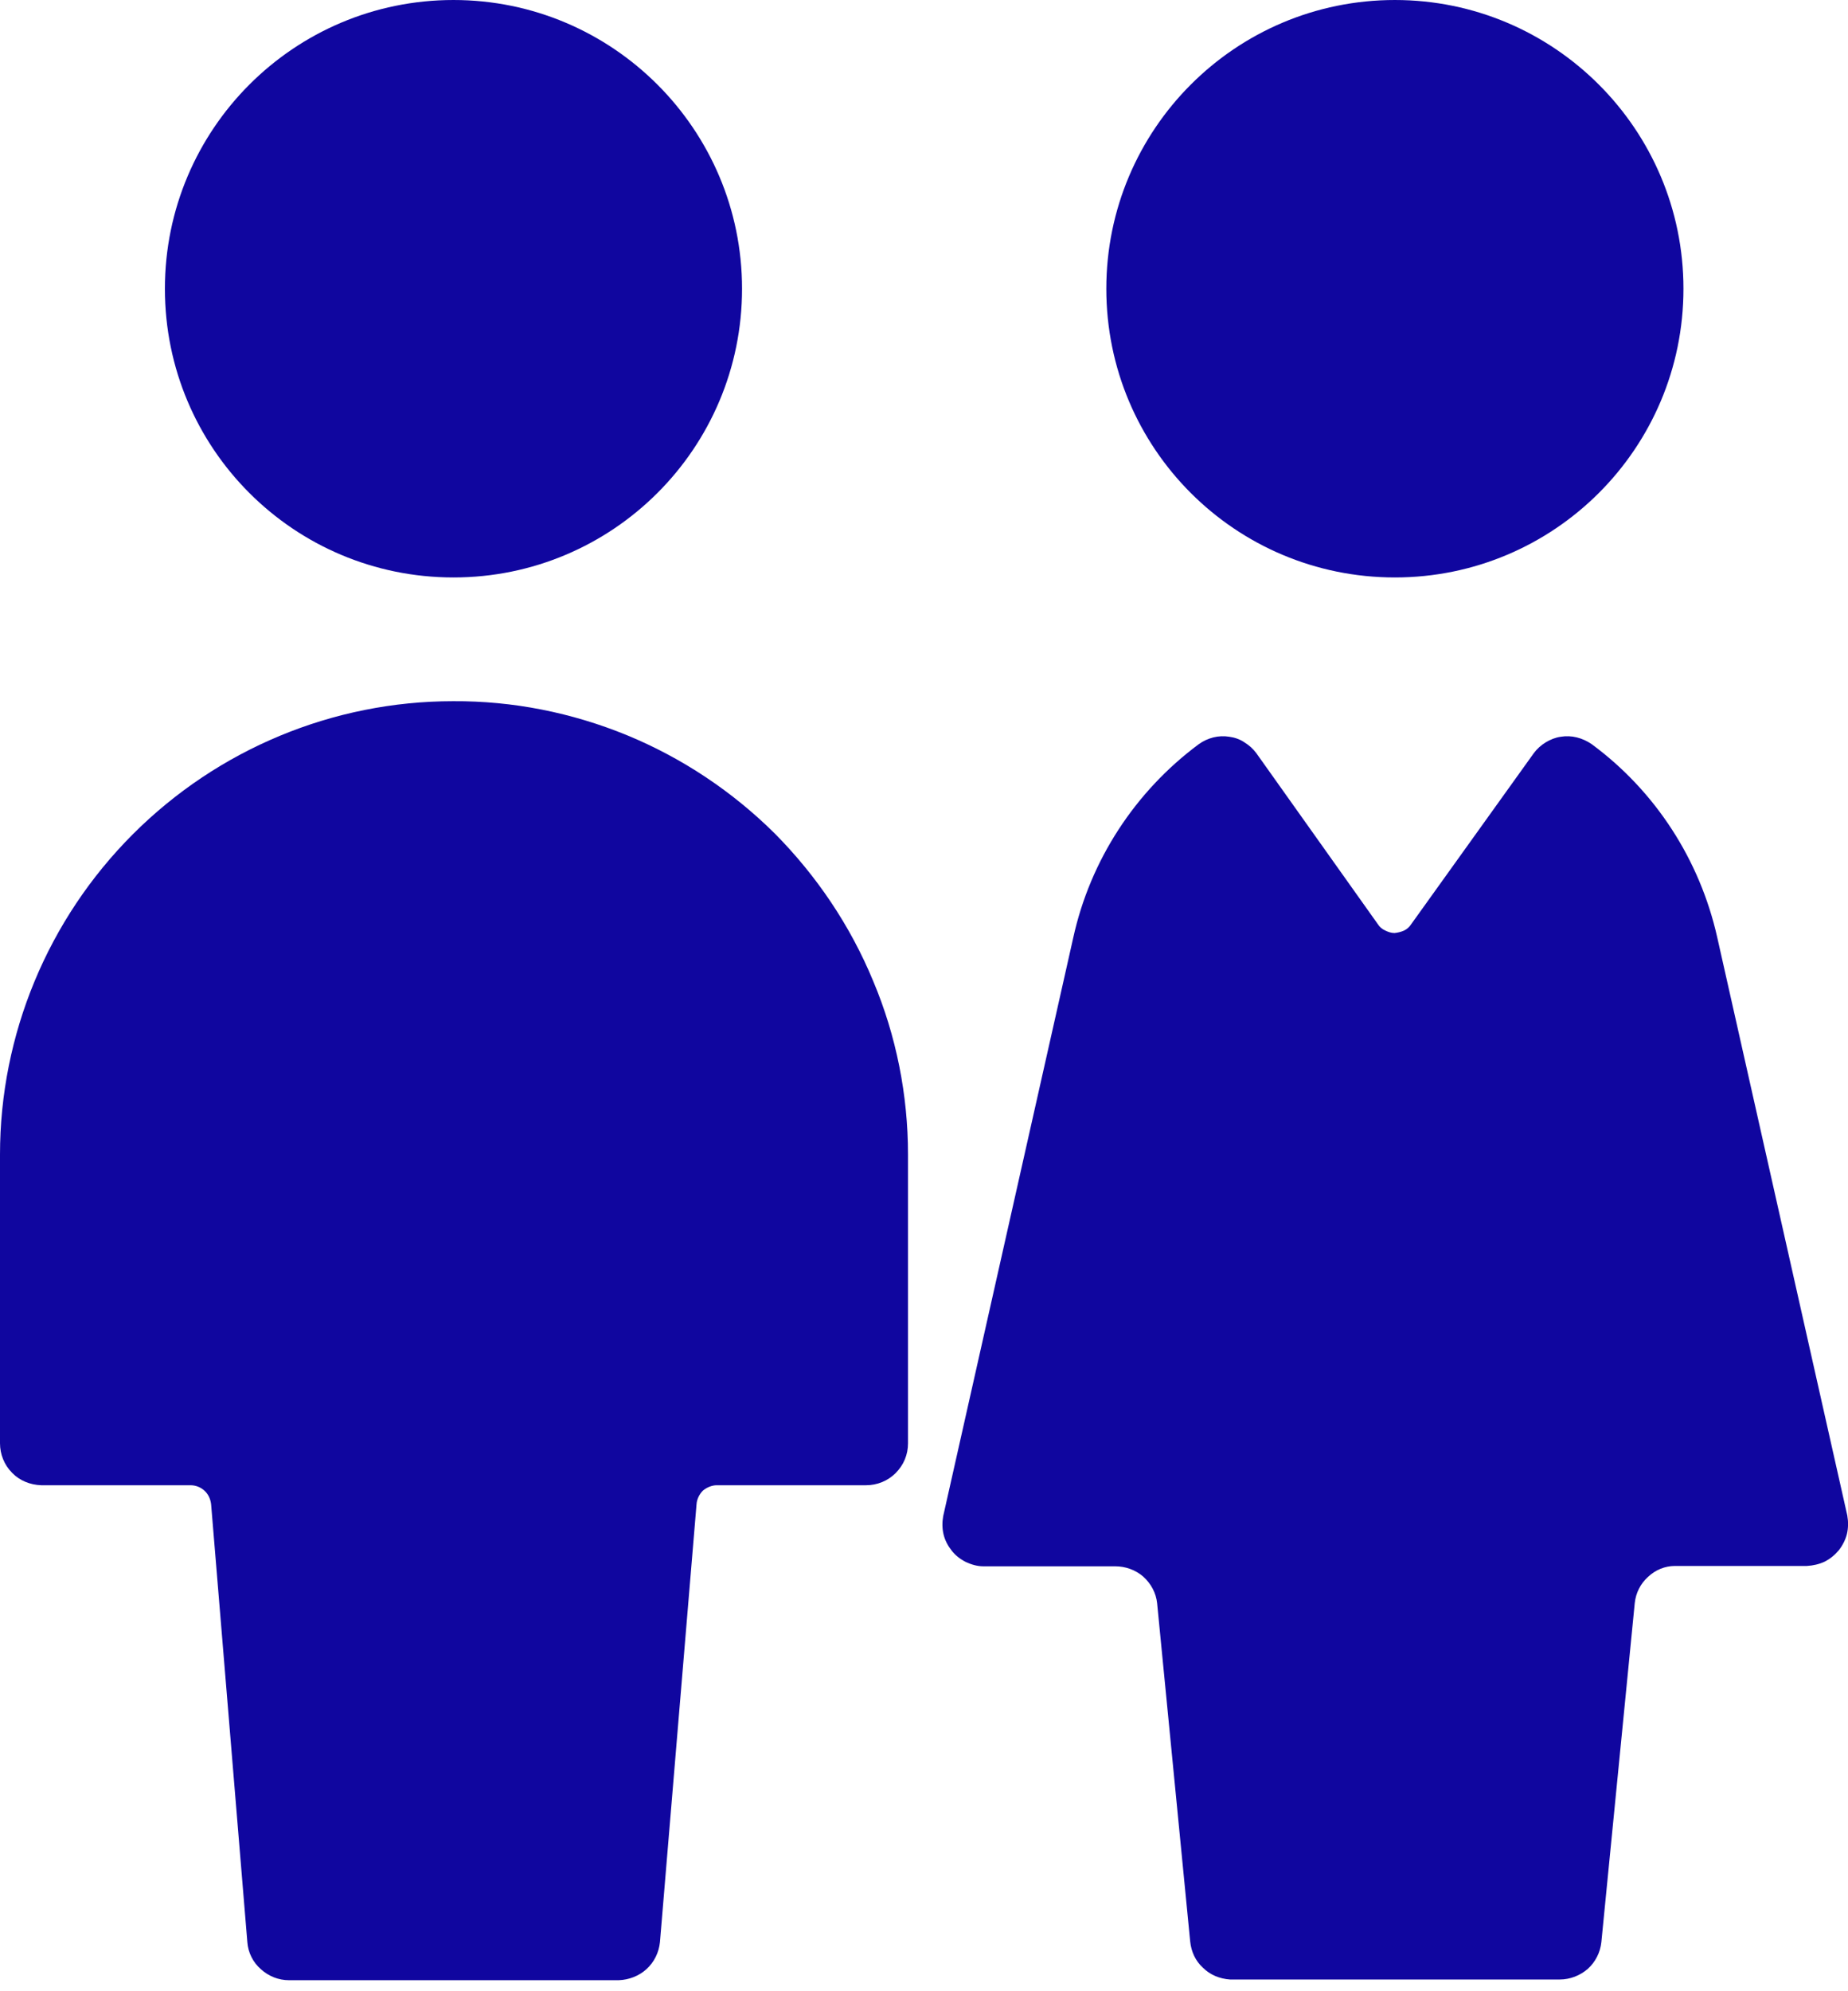
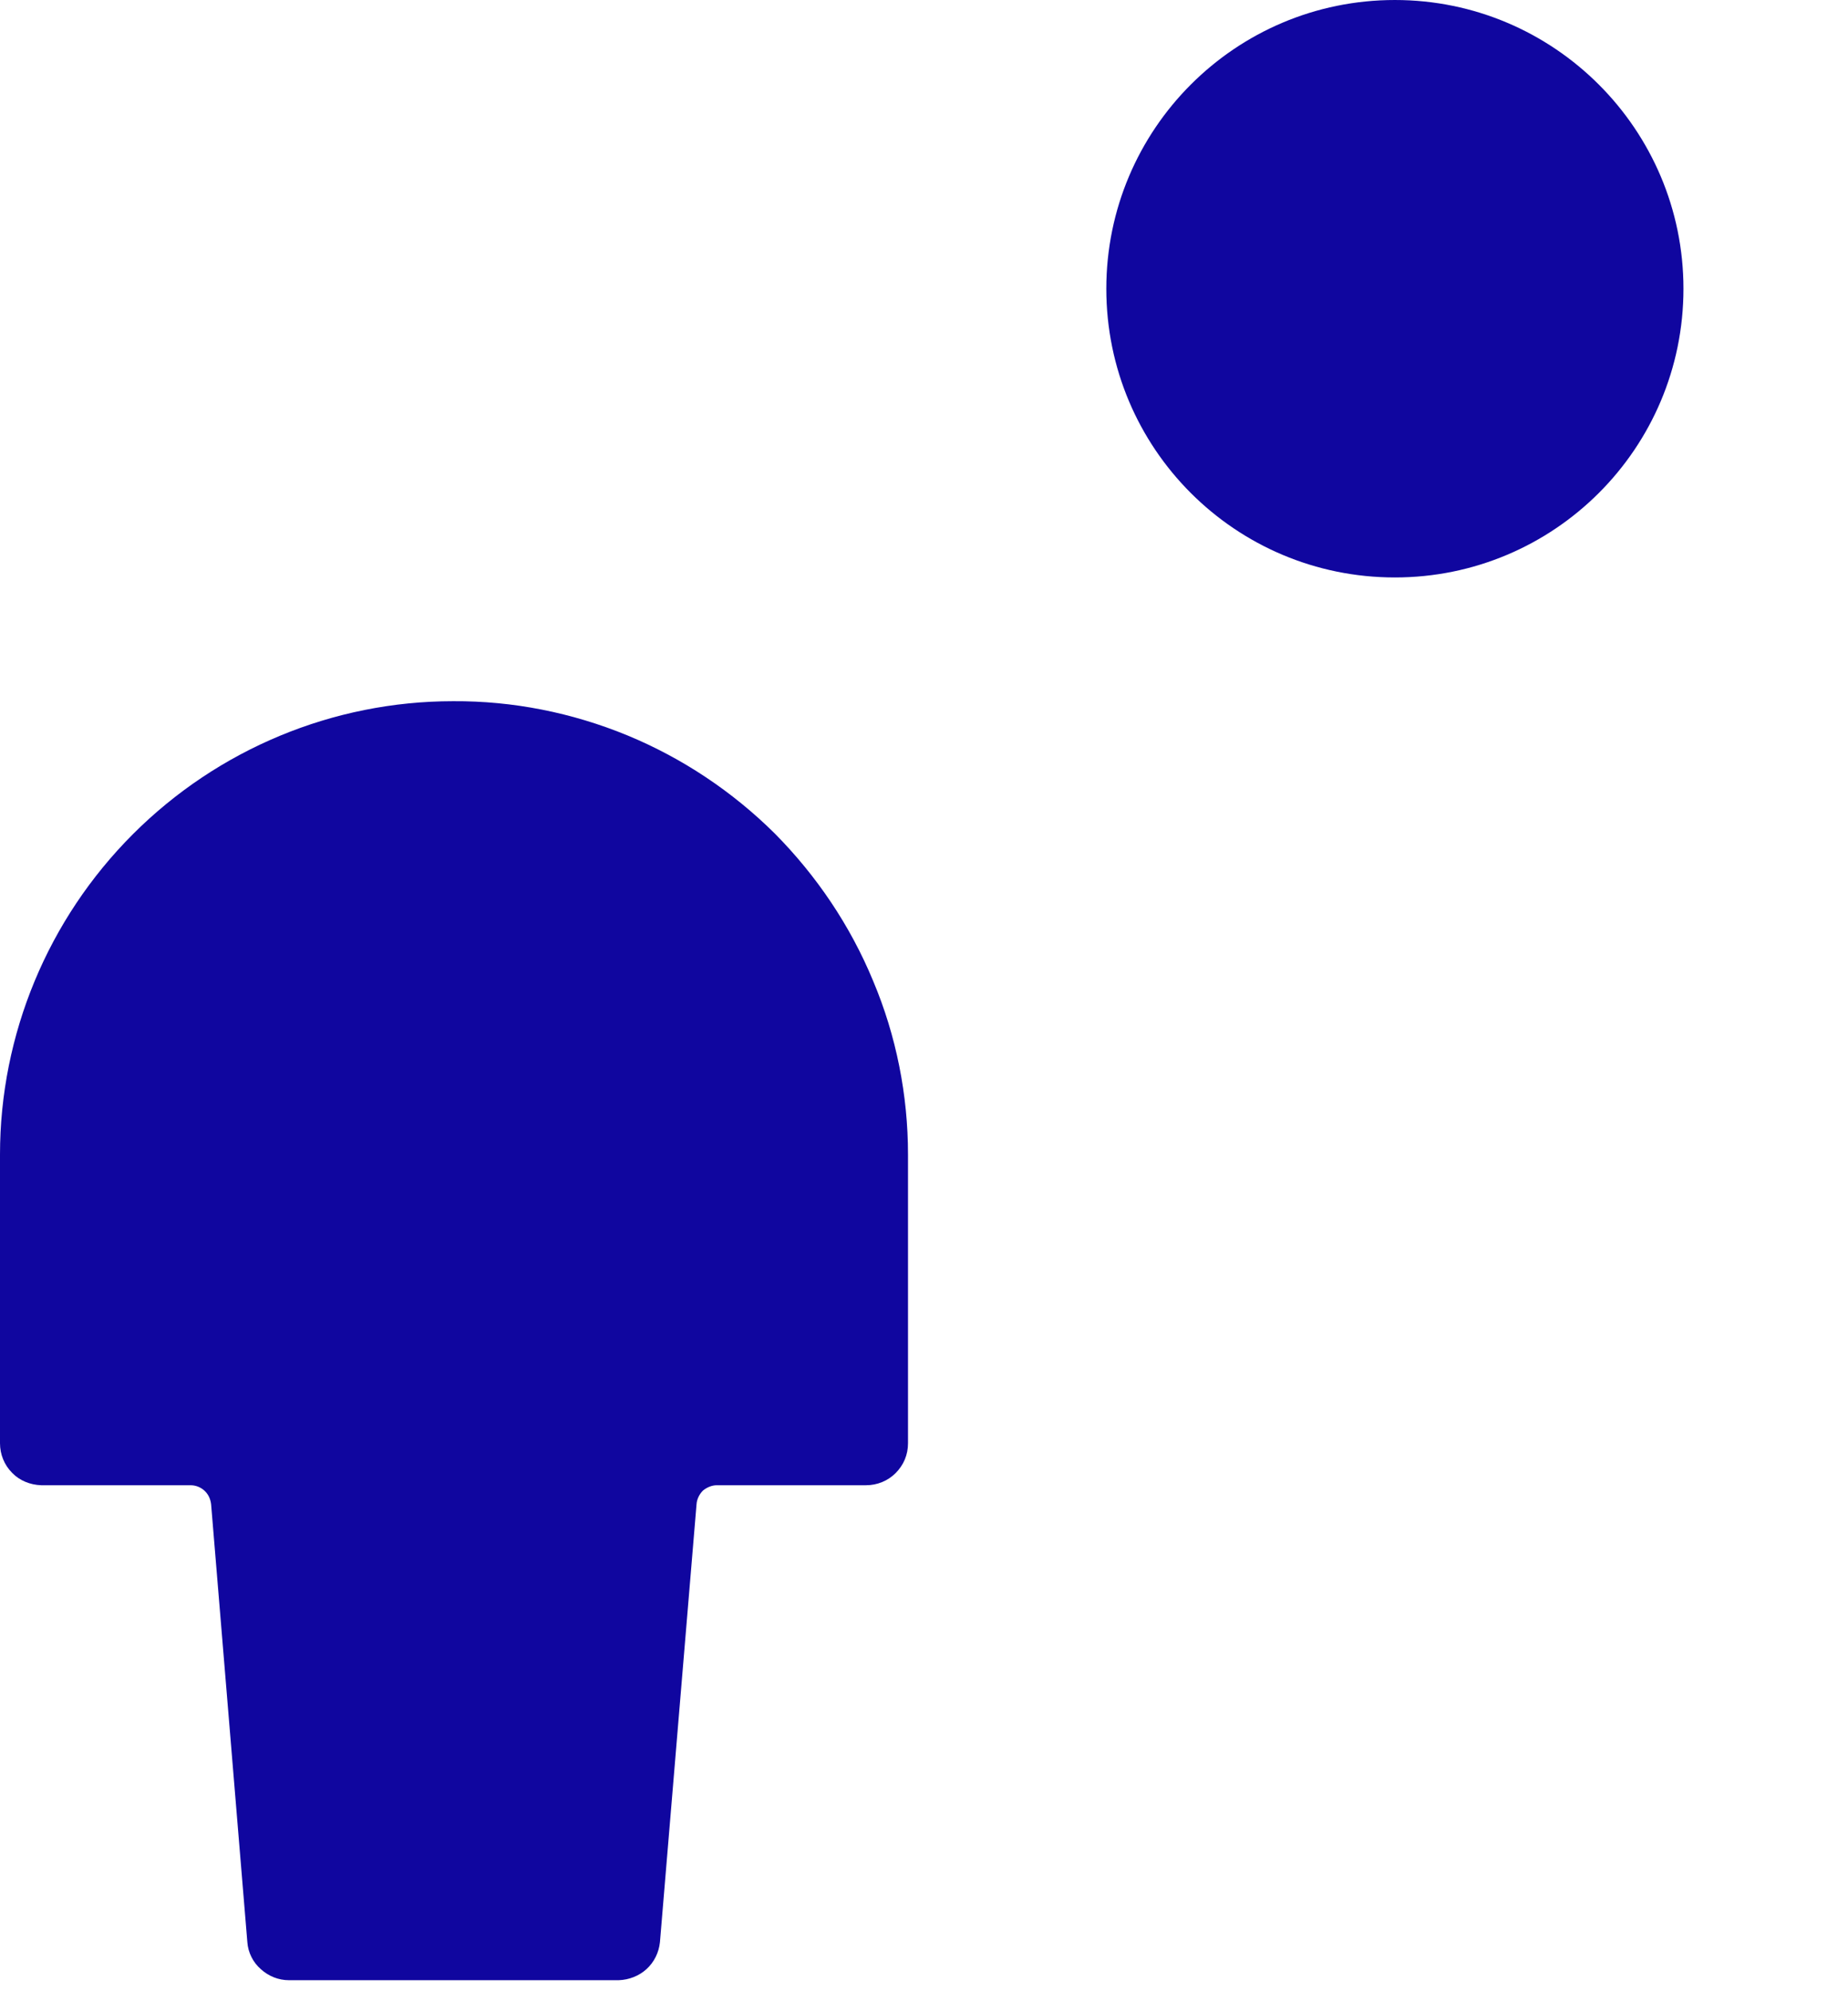
<svg xmlns="http://www.w3.org/2000/svg" width="52" height="56">
  <g class="layer">
    <title>Layer 1</title>
    <path d="m12.75,19.72c-3.38,0 -6.62,1.35 -9.01,3.74c-2.39,2.39 -3.74,5.63 -3.74,9.01l0,8.12c0,0.31 0.12,0.61 0.34,0.83c0.21,0.22 0.51,0.34 0.82,0.35l4.2,0c0.14,0 0.28,0.05 0.39,0.15c0.11,0.1 0.17,0.23 0.19,0.38l1.02,12.32c0.02,0.29 0.16,0.57 0.38,0.76c0.22,0.2 0.5,0.31 0.79,0.31l9.28,0c0.29,-0.01 0.57,-0.12 0.78,-0.31c0.22,-0.2 0.35,-0.47 0.38,-0.76l1.03,-12.32c0.01,-0.14 0.08,-0.28 0.18,-0.38c0.11,-0.09 0.25,-0.15 0.39,-0.15l4.2,0c0.31,0 0.61,-0.12 0.83,-0.34c0.23,-0.23 0.35,-0.52 0.35,-0.84l0,-8.12c0,-1.67 -0.33,-3.34 -0.98,-4.88c-0.64,-1.55 -1.59,-2.96 -2.77,-4.15c-1.19,-1.18 -2.6,-2.12 -4.15,-2.76c-1.56,-0.64 -3.22,-0.97 -4.9,-0.96z" fill="#10069f" id="svg_1" />
-     <path d="m12.76,16.24c4.48,0 8.12,-3.63 8.12,-8.12c0,-4.48 -3.64,-8.12 -8.12,-8.12c-4.49,0 -8.12,3.64 -8.12,8.12c0,4.49 3.63,8.12 8.12,8.12z" fill="#10069f" id="svg_2" />
    <path d="m39.25,16.24c4.48,0 8.12,-3.63 8.12,-8.12c0,-4.48 -3.64,-8.12 -8.12,-8.12c-4.49,0 -8.12,3.64 -8.12,8.12c0,4.49 3.63,8.12 8.12,8.12z" fill="#10069f" id="svg_3" />
-     <path d="m44.79,20.93c-0.26,-0.18 -0.57,-0.26 -0.87,-0.21c-0.15,0.02 -0.3,0.08 -0.43,0.16c-0.13,0.08 -0.24,0.18 -0.33,0.3l-3.45,4.81c-0.05,0.08 -0.12,0.14 -0.2,0.18c-0.09,0.04 -0.18,0.06 -0.27,0.07c-0.09,0 -0.18,-0.03 -0.26,-0.07c-0.09,-0.04 -0.16,-0.1 -0.21,-0.18l-3.42,-4.81c-0.09,-0.12 -0.2,-0.22 -0.33,-0.3c-0.13,-0.09 -0.28,-0.14 -0.43,-0.16c-0.3,-0.05 -0.61,0.03 -0.86,0.21c-1.79,1.33 -3.05,3.26 -3.53,5.44l-3.66,16.27c-0.03,0.17 -0.03,0.34 0.01,0.51c0.04,0.17 0.12,0.32 0.23,0.46c0.1,0.13 0.24,0.24 0.4,0.32c0.15,0.07 0.32,0.12 0.49,0.12l3.71,0c0.29,0 0.57,0.1 0.79,0.29c0.22,0.2 0.36,0.46 0.39,0.75l0.93,9.51c0.03,0.29 0.15,0.55 0.36,0.74c0.2,0.2 0.47,0.31 0.76,0.33l9.28,0c0.29,0 0.57,-0.11 0.79,-0.3c0.21,-0.19 0.35,-0.46 0.38,-0.75l0.94,-9.54c0.03,-0.28 0.16,-0.54 0.37,-0.73c0.21,-0.2 0.48,-0.31 0.76,-0.31l3.71,0c0.18,-0.01 0.35,-0.05 0.5,-0.12c0.16,-0.08 0.29,-0.19 0.4,-0.32c0.11,-0.14 0.19,-0.3 0.23,-0.46c0.04,-0.17 0.04,-0.35 0.01,-0.52l-3.66,-16.26c-0.49,-2.18 -1.74,-4.11 -3.53,-5.43z" fill="#10069f" id="svg_4" />
  </g>
</svg>